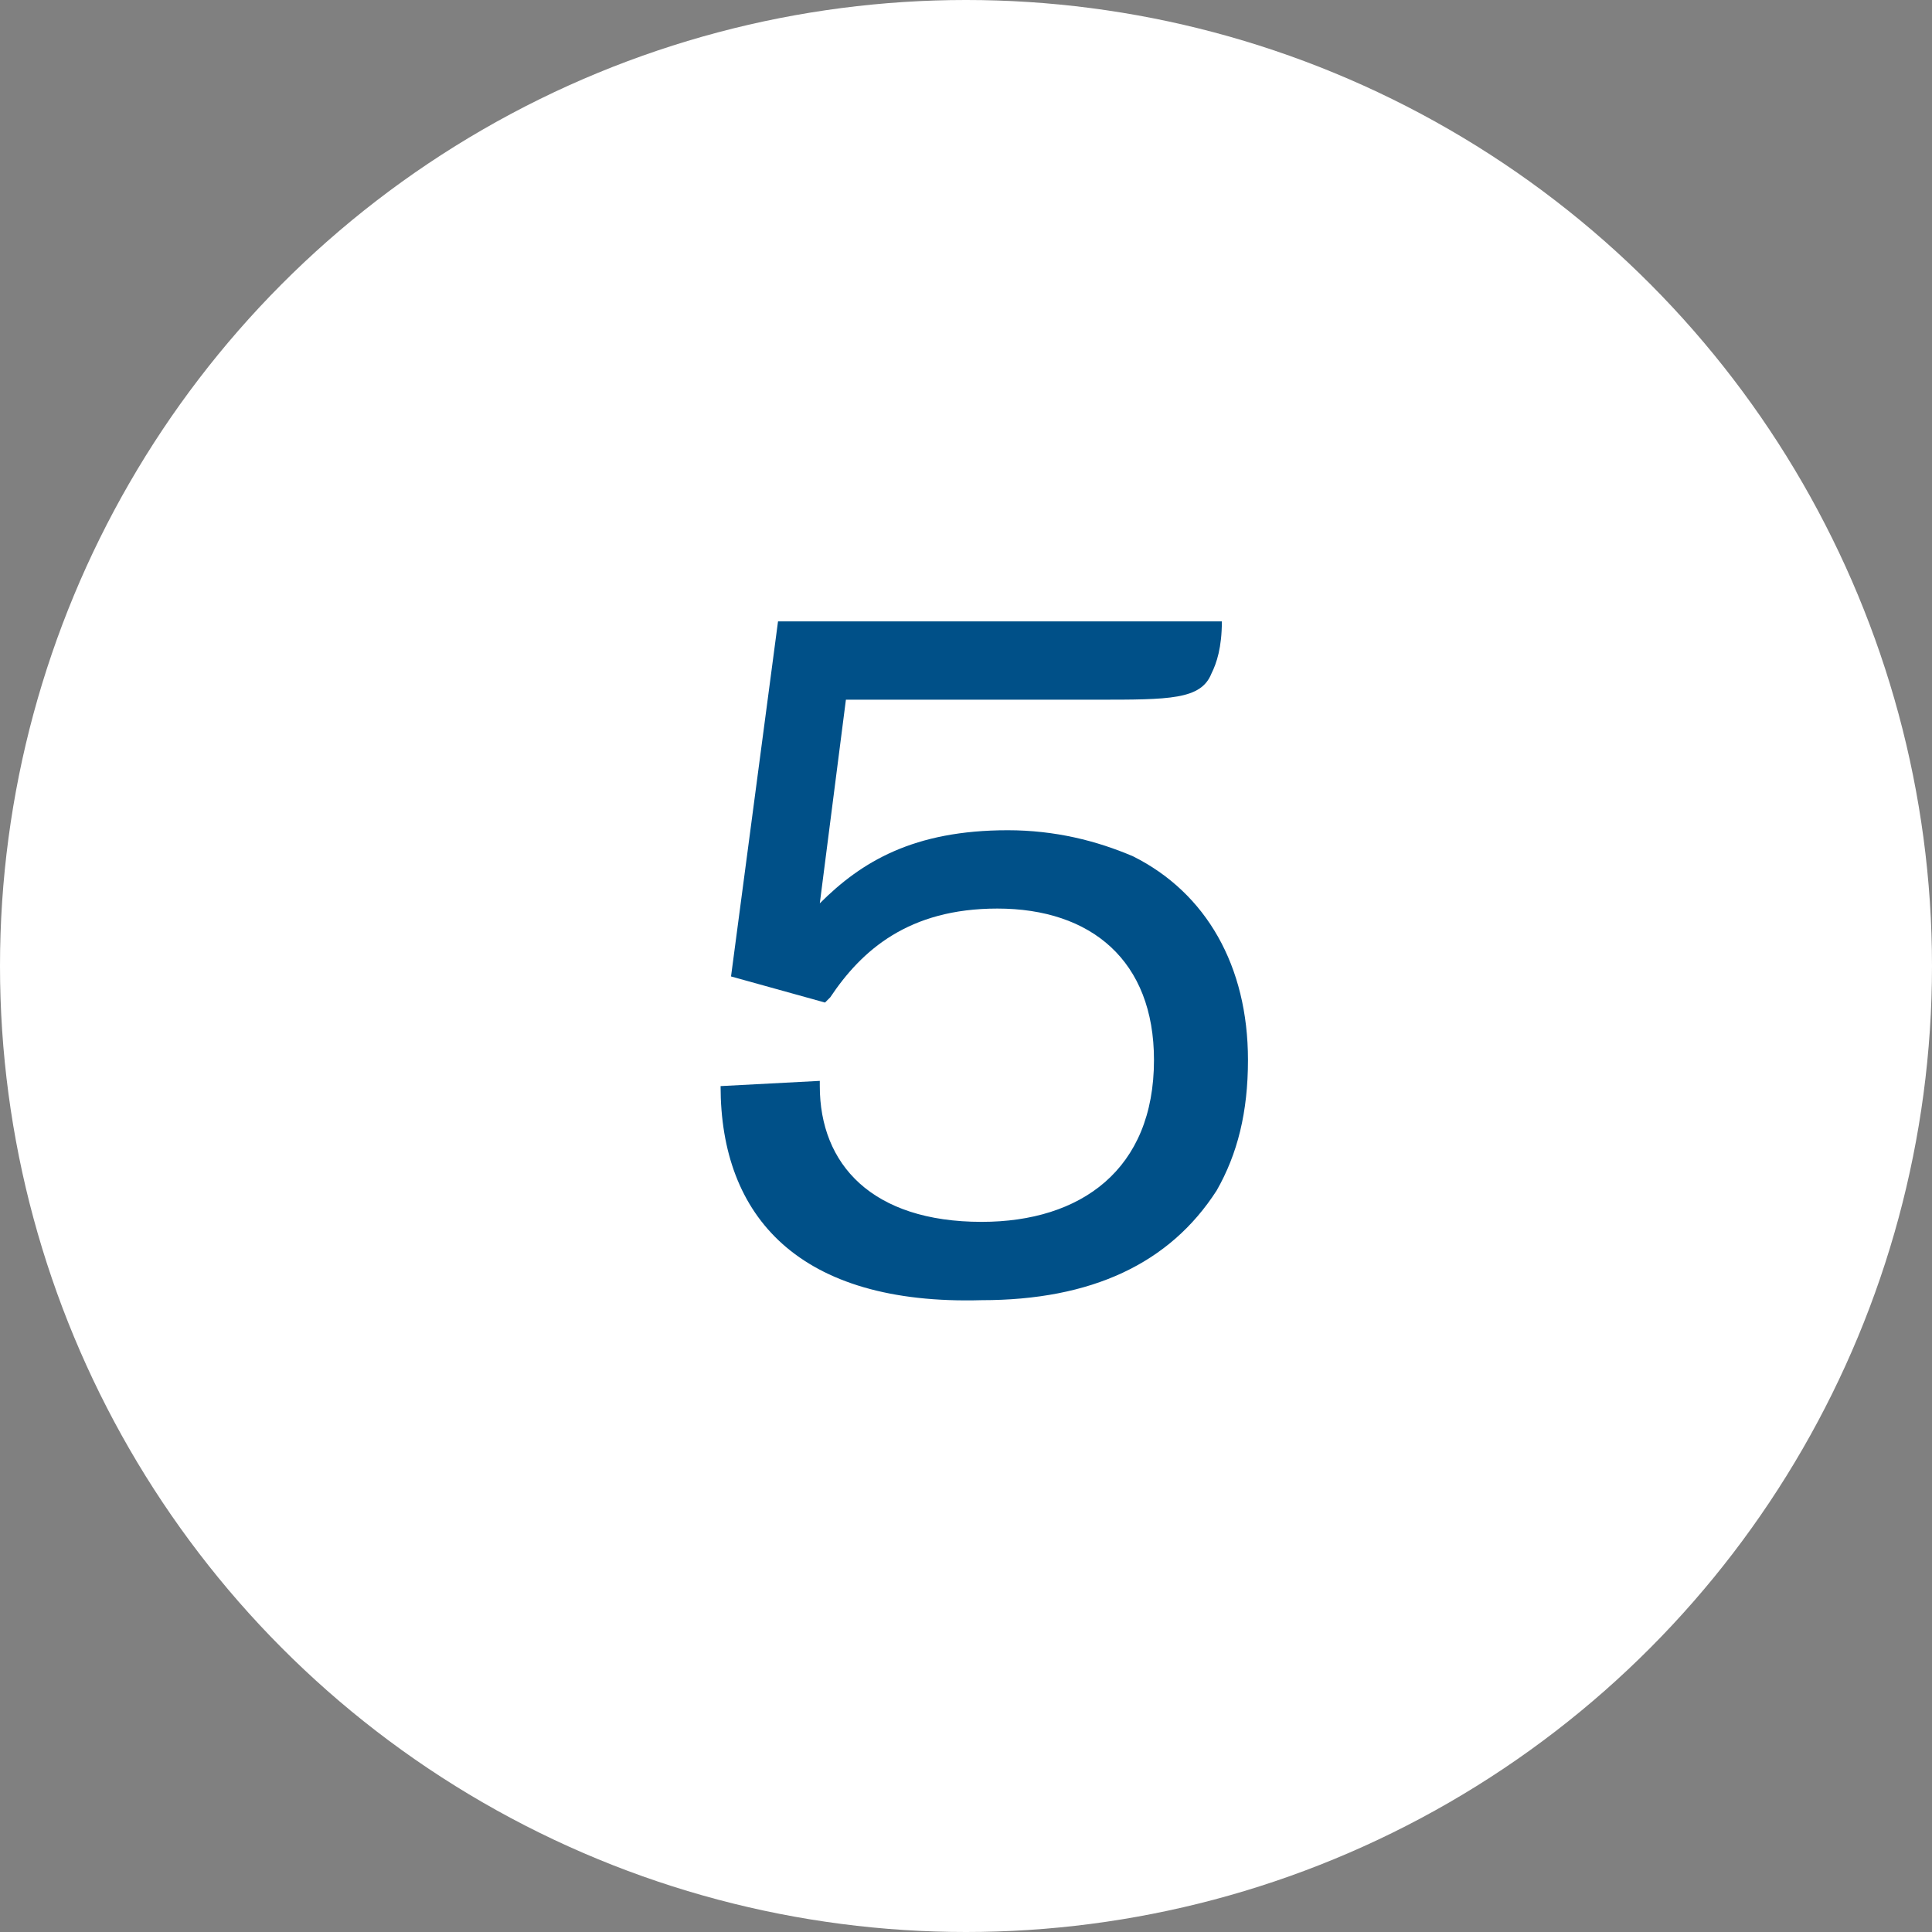
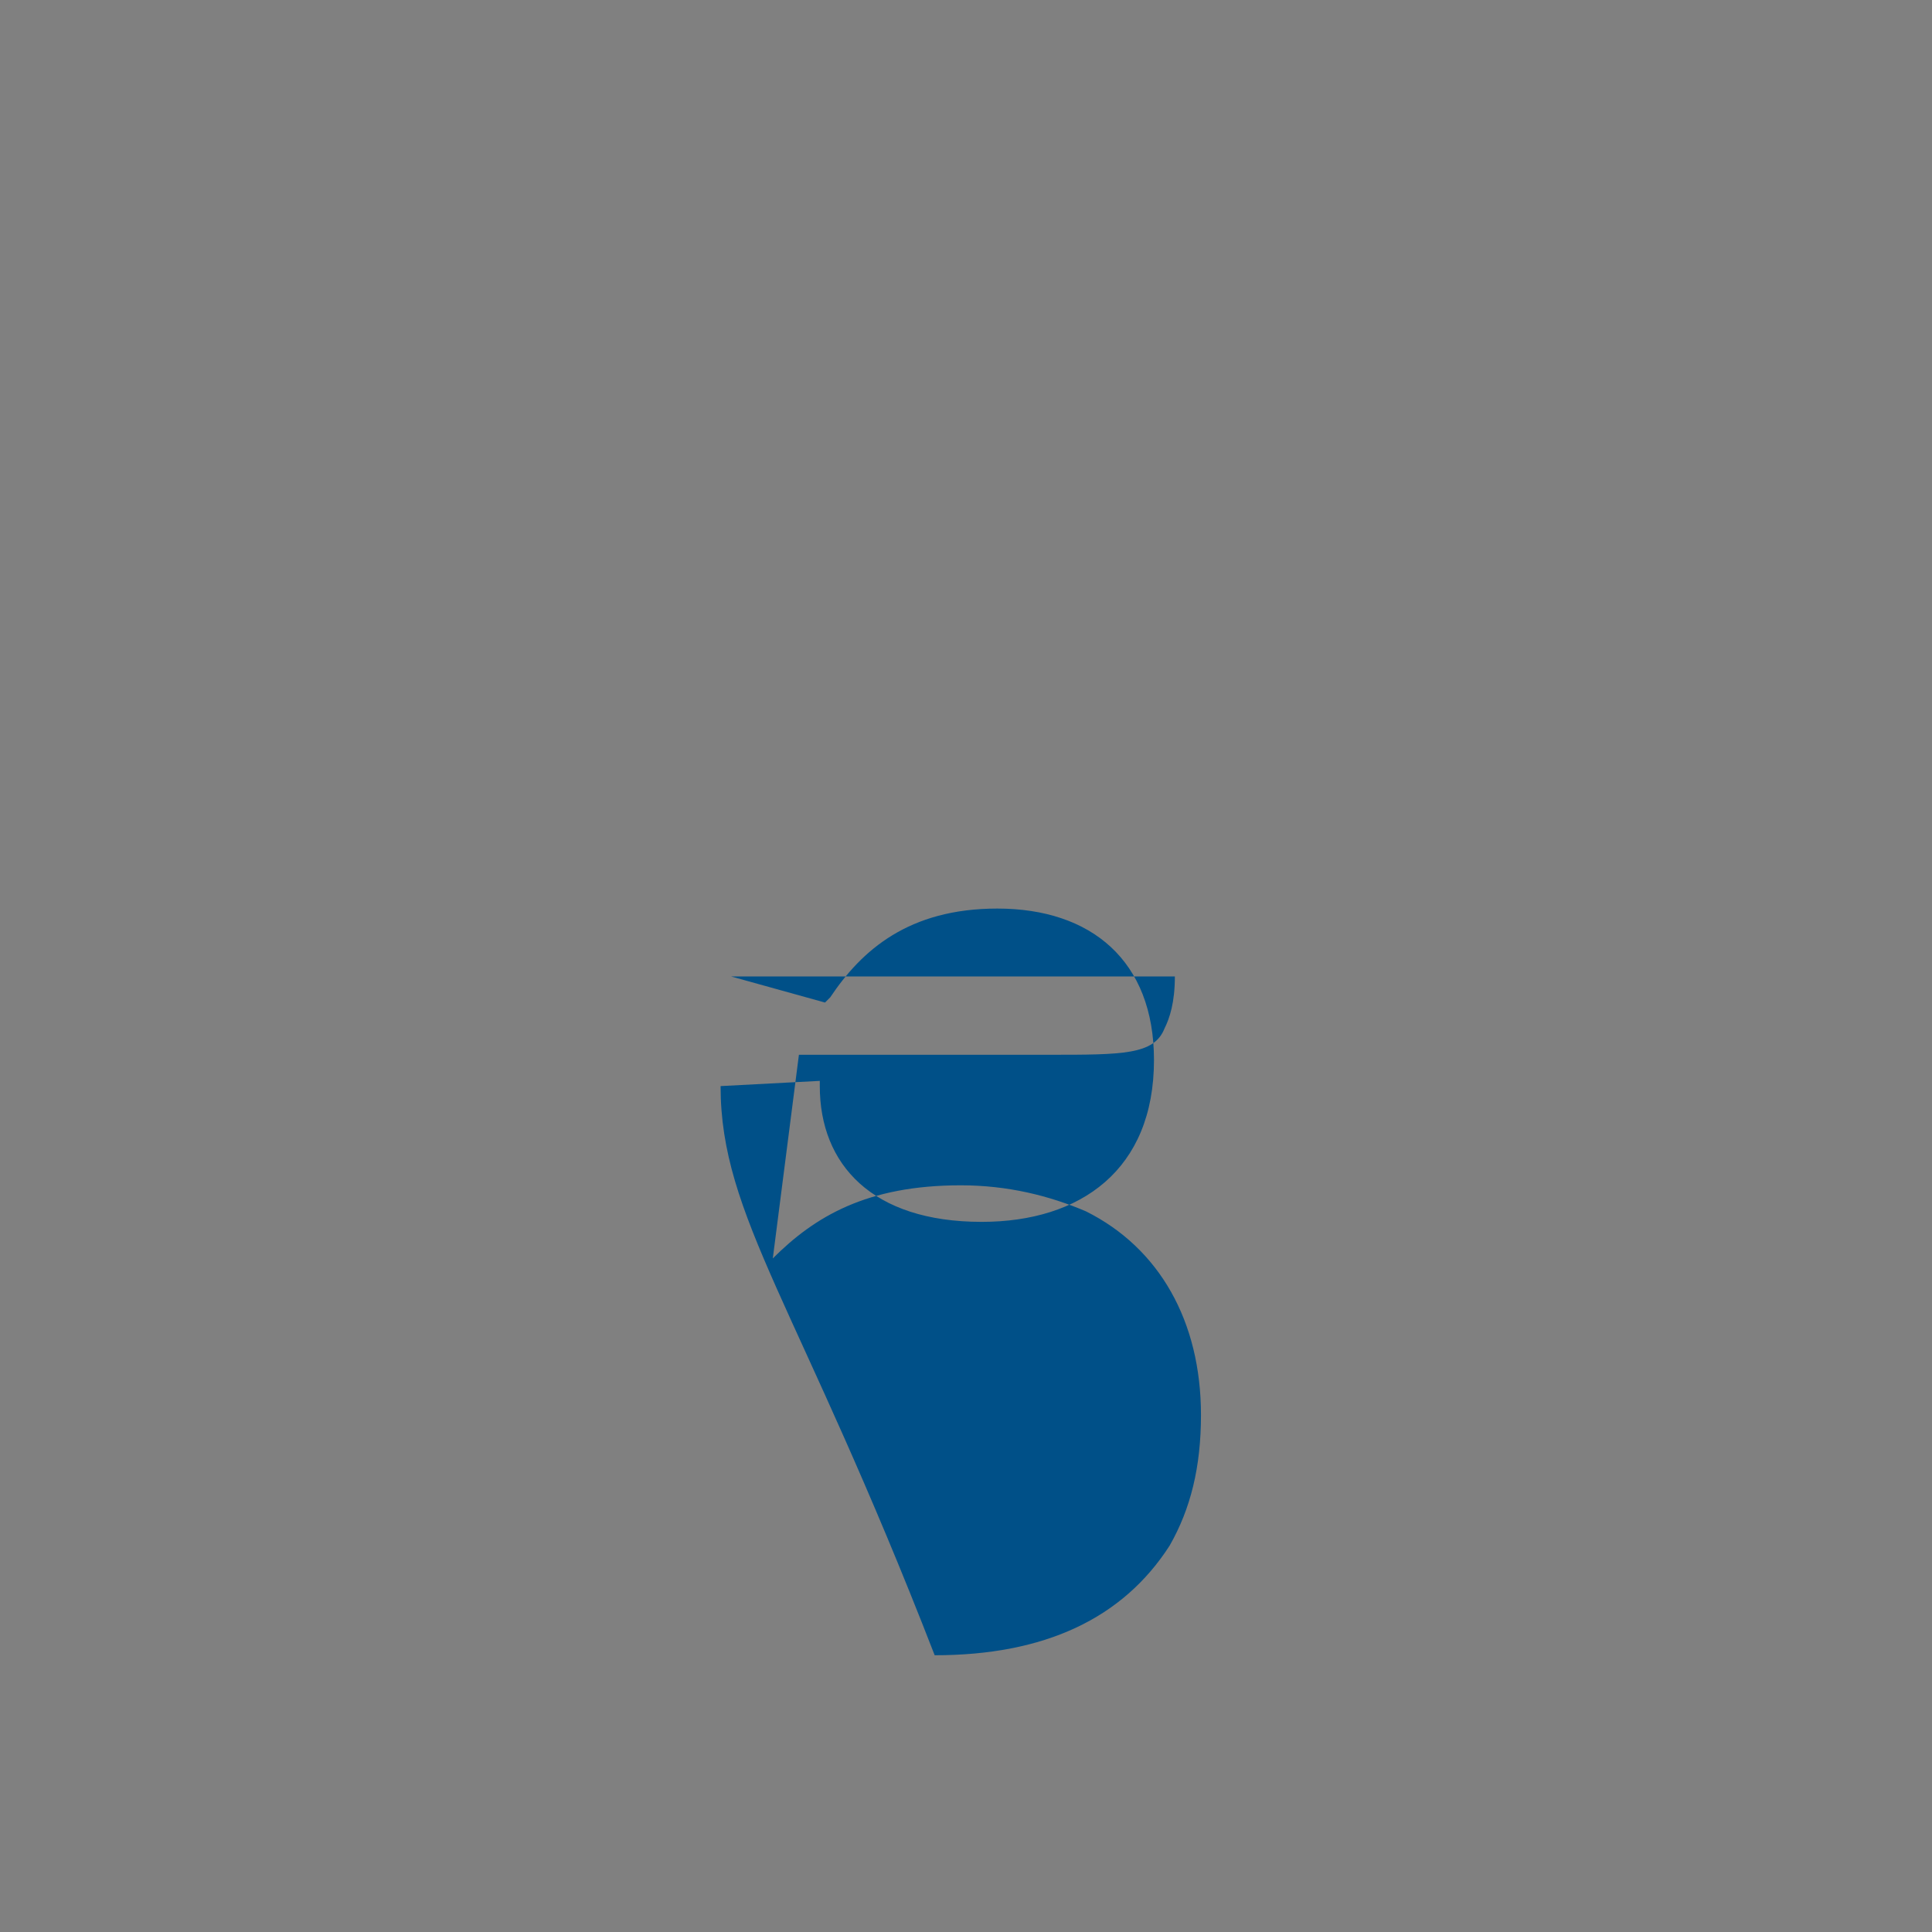
<svg xmlns="http://www.w3.org/2000/svg" version="1.1" id="_1-icon" x="0px" y="0px" viewBox="0 0 37 37" style="enable-background:new 0 0 37 37;" xml:space="preserve">
  <rect x="0" y="0" width="37" height="37" fill="#808080" stroke="none" />
  <style type="text/css">
	.st0{fill:#FFFFFF;}
	.st1{fill:#005088;}
</style>
  <g>
    <g id="Ellipse_30">
      <g>
-         <circle class="st0" cx="18.5" cy="18.5" r="18.5" />
-       </g>
+         </g>
    </g>
    <g>
-       <path class="st1" d="M13.8,20.8L13.8,20.8l1.9-0.1v0.1c0,1.5,1,2.6,3.1,2.6c1.9,0,3.3-1,3.3-3.1c0-1.9-1.2-2.9-3-2.9    c-1.7,0-2.6,0.8-3.2,1.7l-0.1,0.1l-1.8-0.5l0.9-6.8h8.5c0,0.5-0.1,0.8-0.2,1c-0.2,0.5-0.8,0.5-2.2,0.5h-4.8l-0.5,3.9    c0.8-0.8,1.8-1.4,3.6-1.4c0.9,0,1.7,0.2,2.4,0.5c1.4,0.7,2.2,2.1,2.2,3.9c0,1-0.2,1.8-0.6,2.5c-0.9,1.4-2.4,2.1-4.5,2.1    C15.3,25,13.8,23.3,13.8,20.8z" />
+       <path class="st1" d="M13.8,20.8L13.8,20.8l1.9-0.1v0.1c0,1.5,1,2.6,3.1,2.6c1.9,0,3.3-1,3.3-3.1c0-1.9-1.2-2.9-3-2.9    c-1.7,0-2.6,0.8-3.2,1.7l-0.1,0.1l-1.8-0.5h8.5c0,0.5-0.1,0.8-0.2,1c-0.2,0.5-0.8,0.5-2.2,0.5h-4.8l-0.5,3.9    c0.8-0.8,1.8-1.4,3.6-1.4c0.9,0,1.7,0.2,2.4,0.5c1.4,0.7,2.2,2.1,2.2,3.9c0,1-0.2,1.8-0.6,2.5c-0.9,1.4-2.4,2.1-4.5,2.1    C15.3,25,13.8,23.3,13.8,20.8z" />
    </g>
  </g>
</svg>